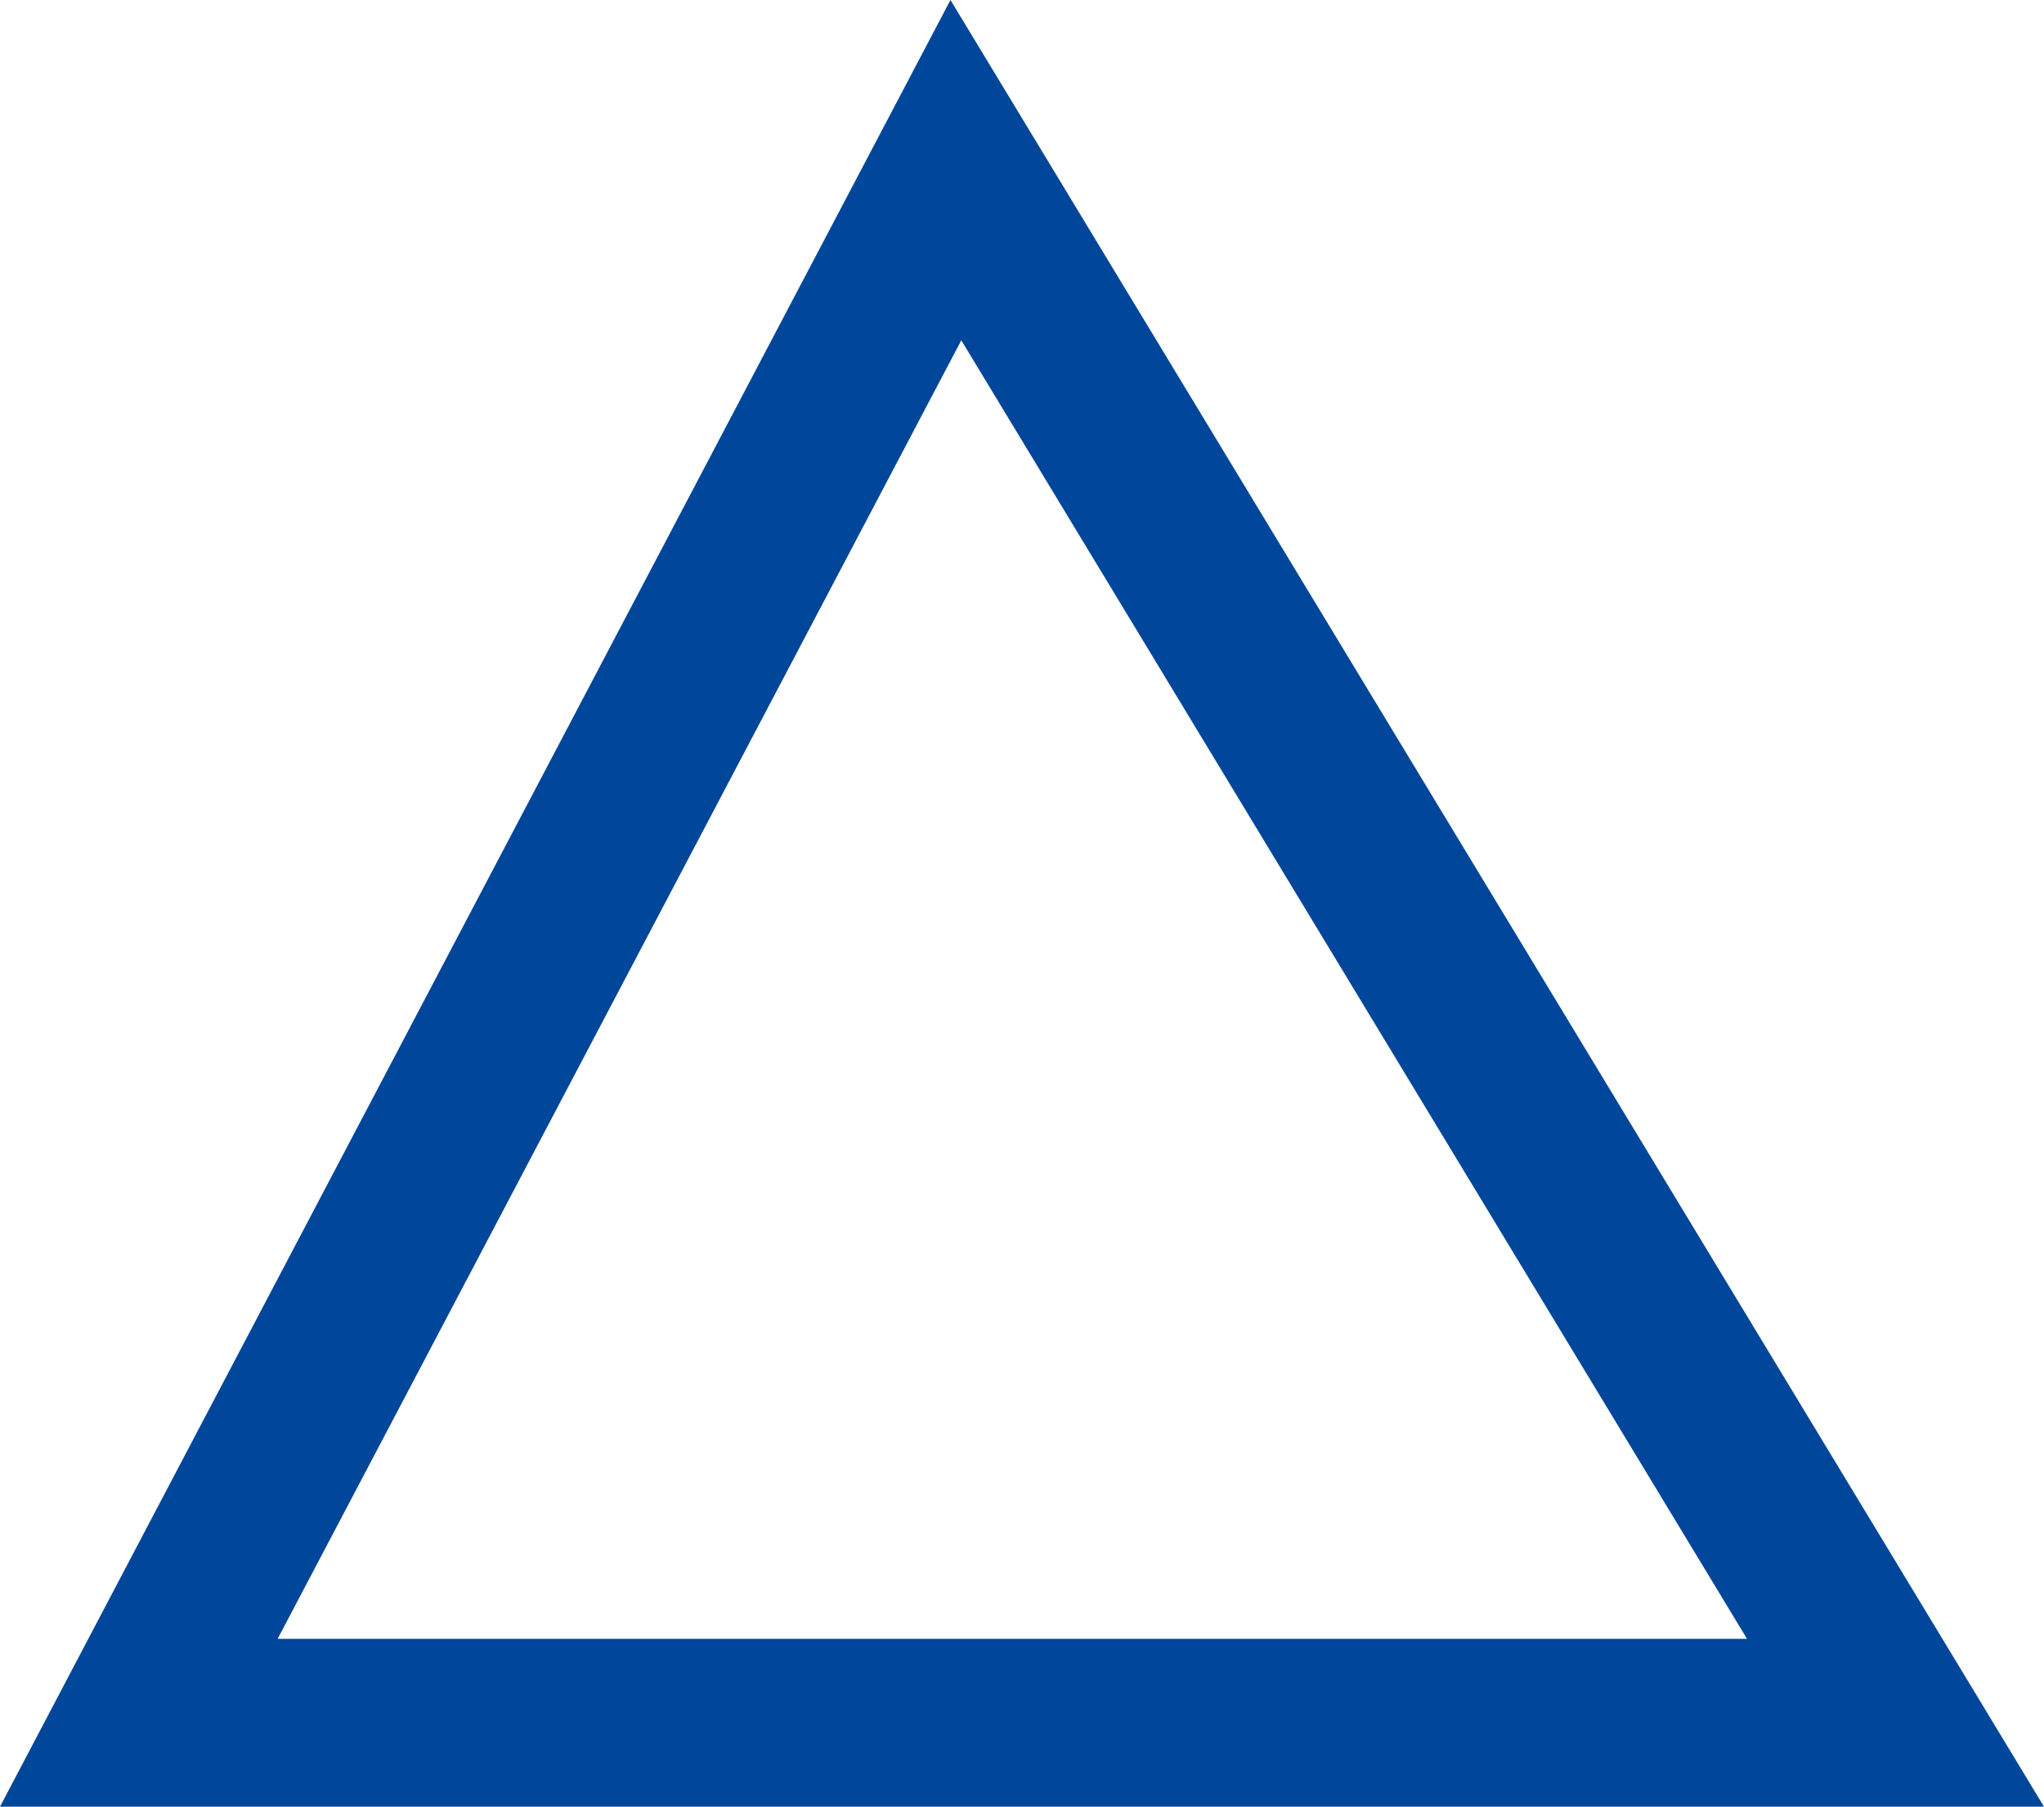
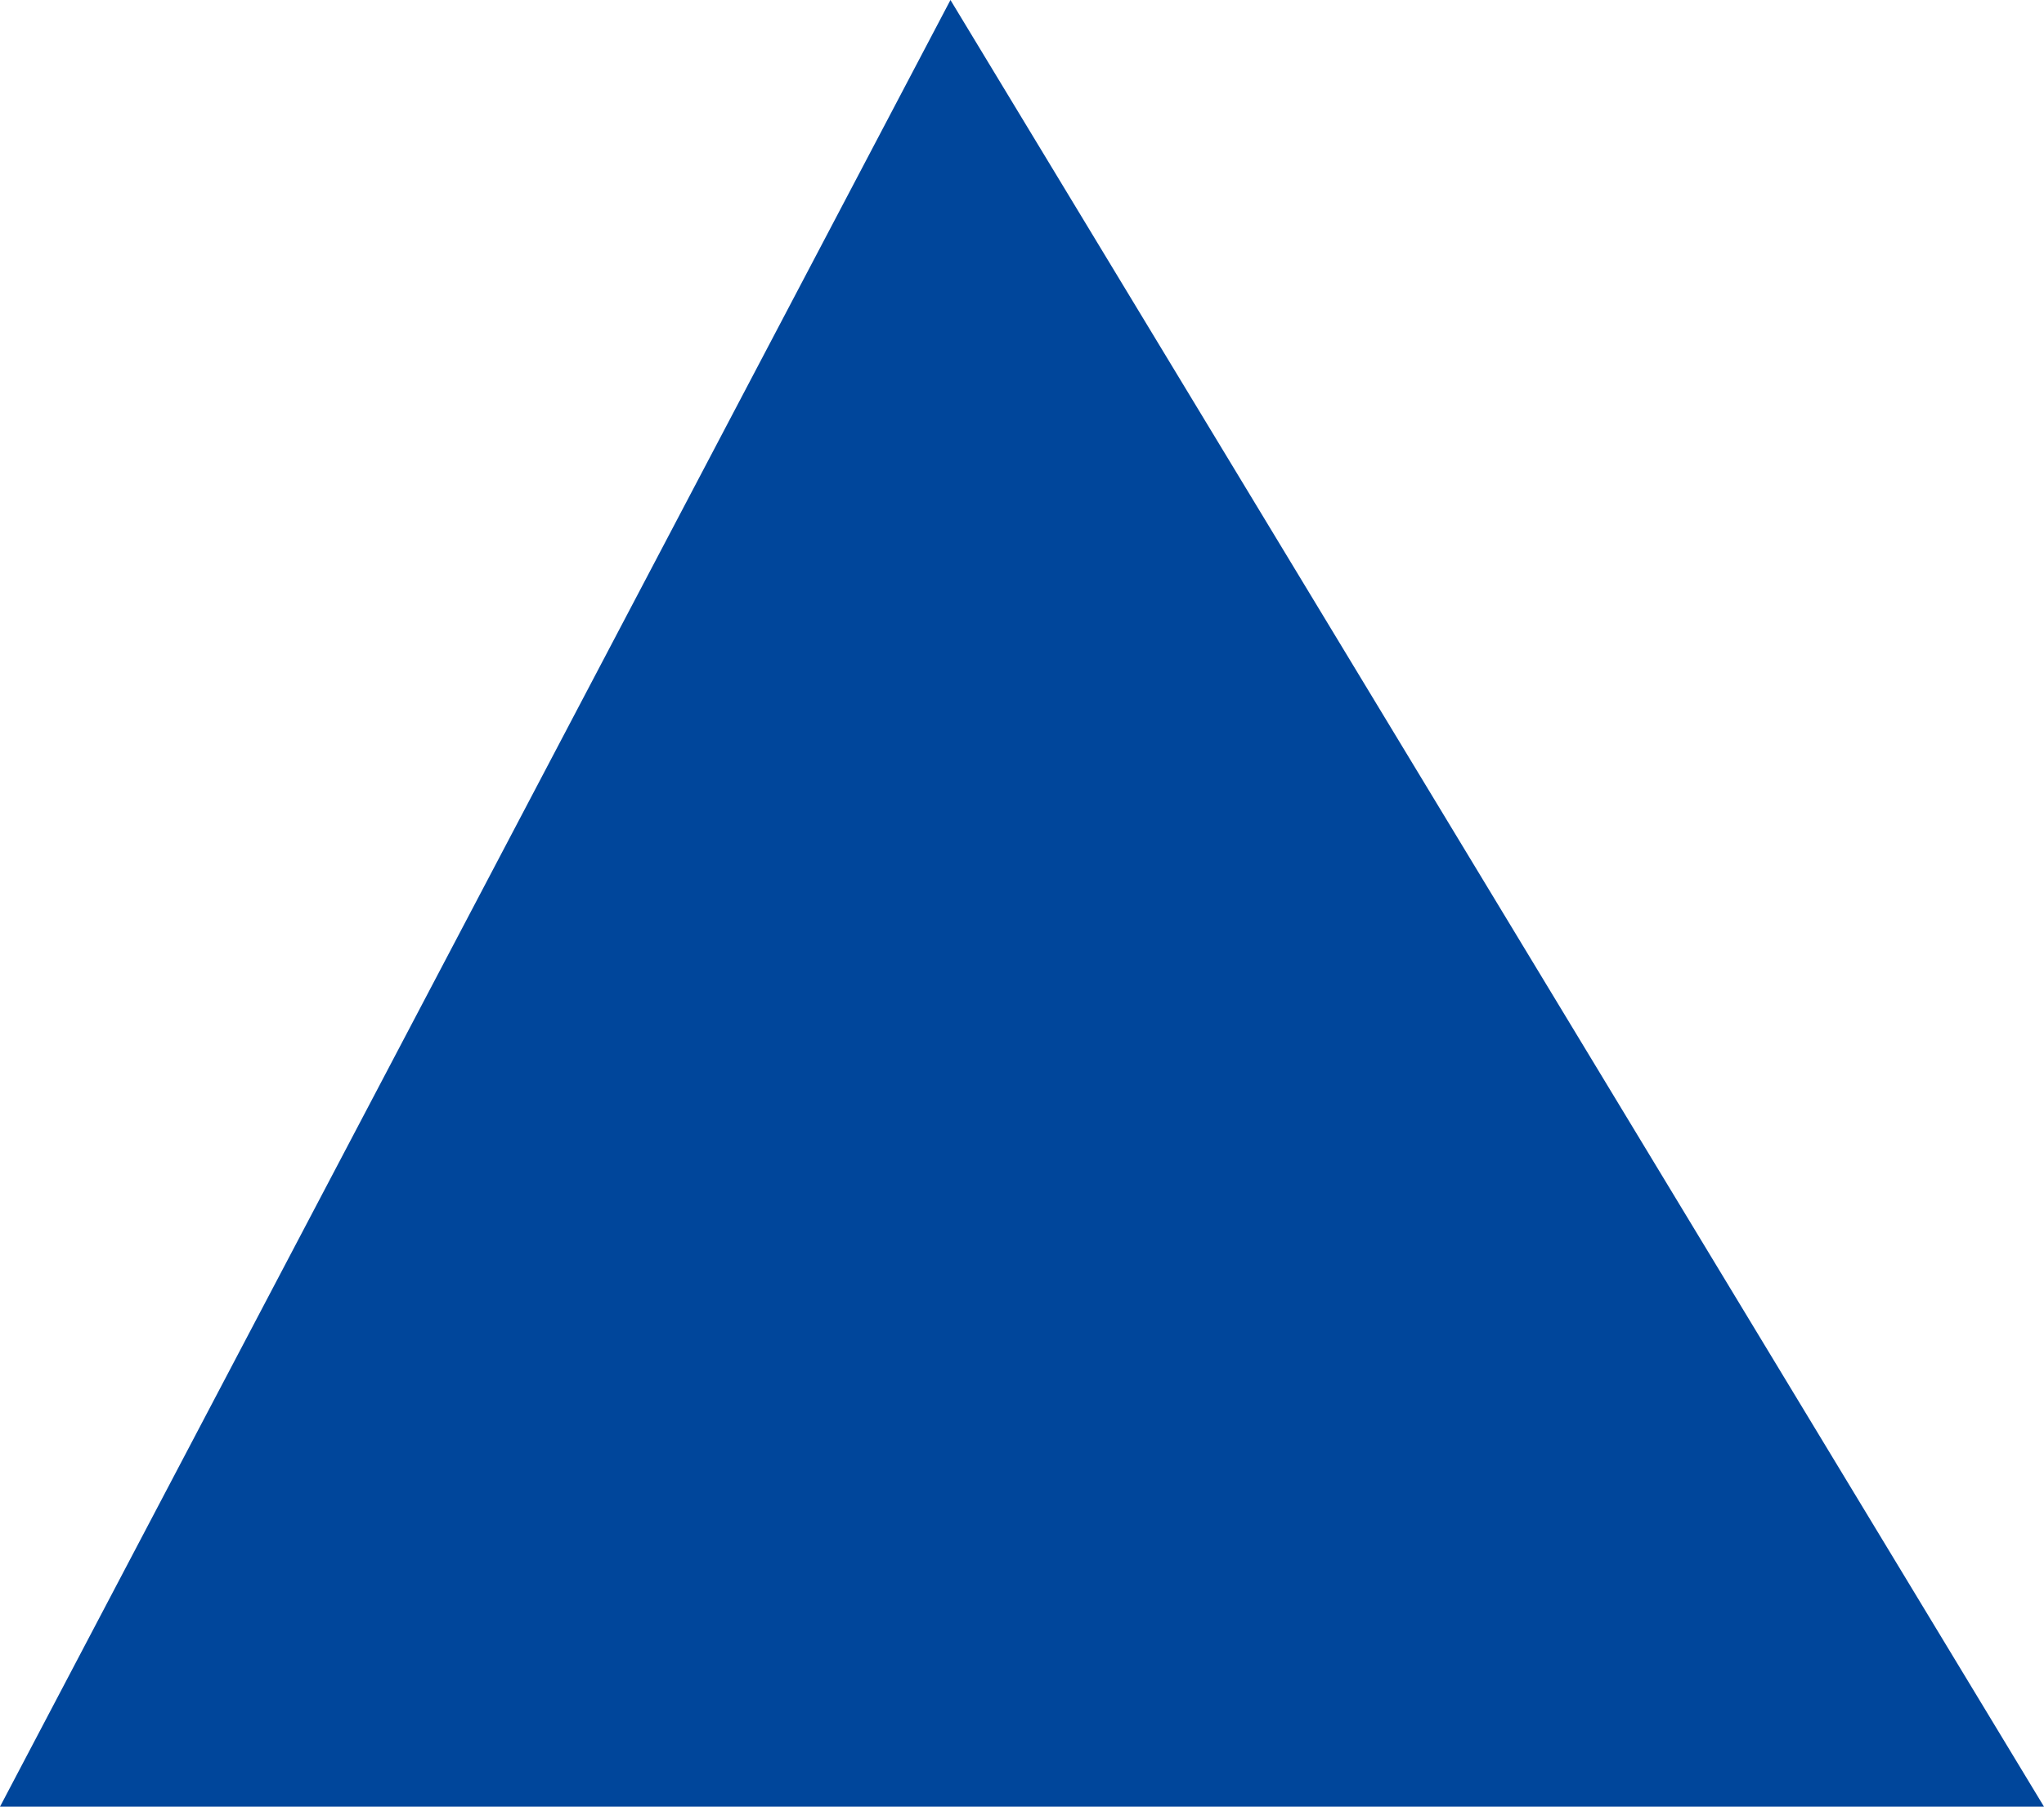
<svg xmlns="http://www.w3.org/2000/svg" viewBox="0 0 26.43 23.36">
  <defs>
    <style>.cls-1{fill:#00469b;}</style>
  </defs>
  <g id="Layer_2" data-name="Layer 2">
    <g id="レイヤー_2" data-name="レイヤー 2">
-       <path class="cls-1" d="M26.43,23.36H0L12.29,0ZM3.59,21.19h19L12.43,4.4Z" />
+       <path class="cls-1" d="M26.43,23.36H0L12.29,0ZM3.59,21.19h19Z" />
    </g>
  </g>
</svg>